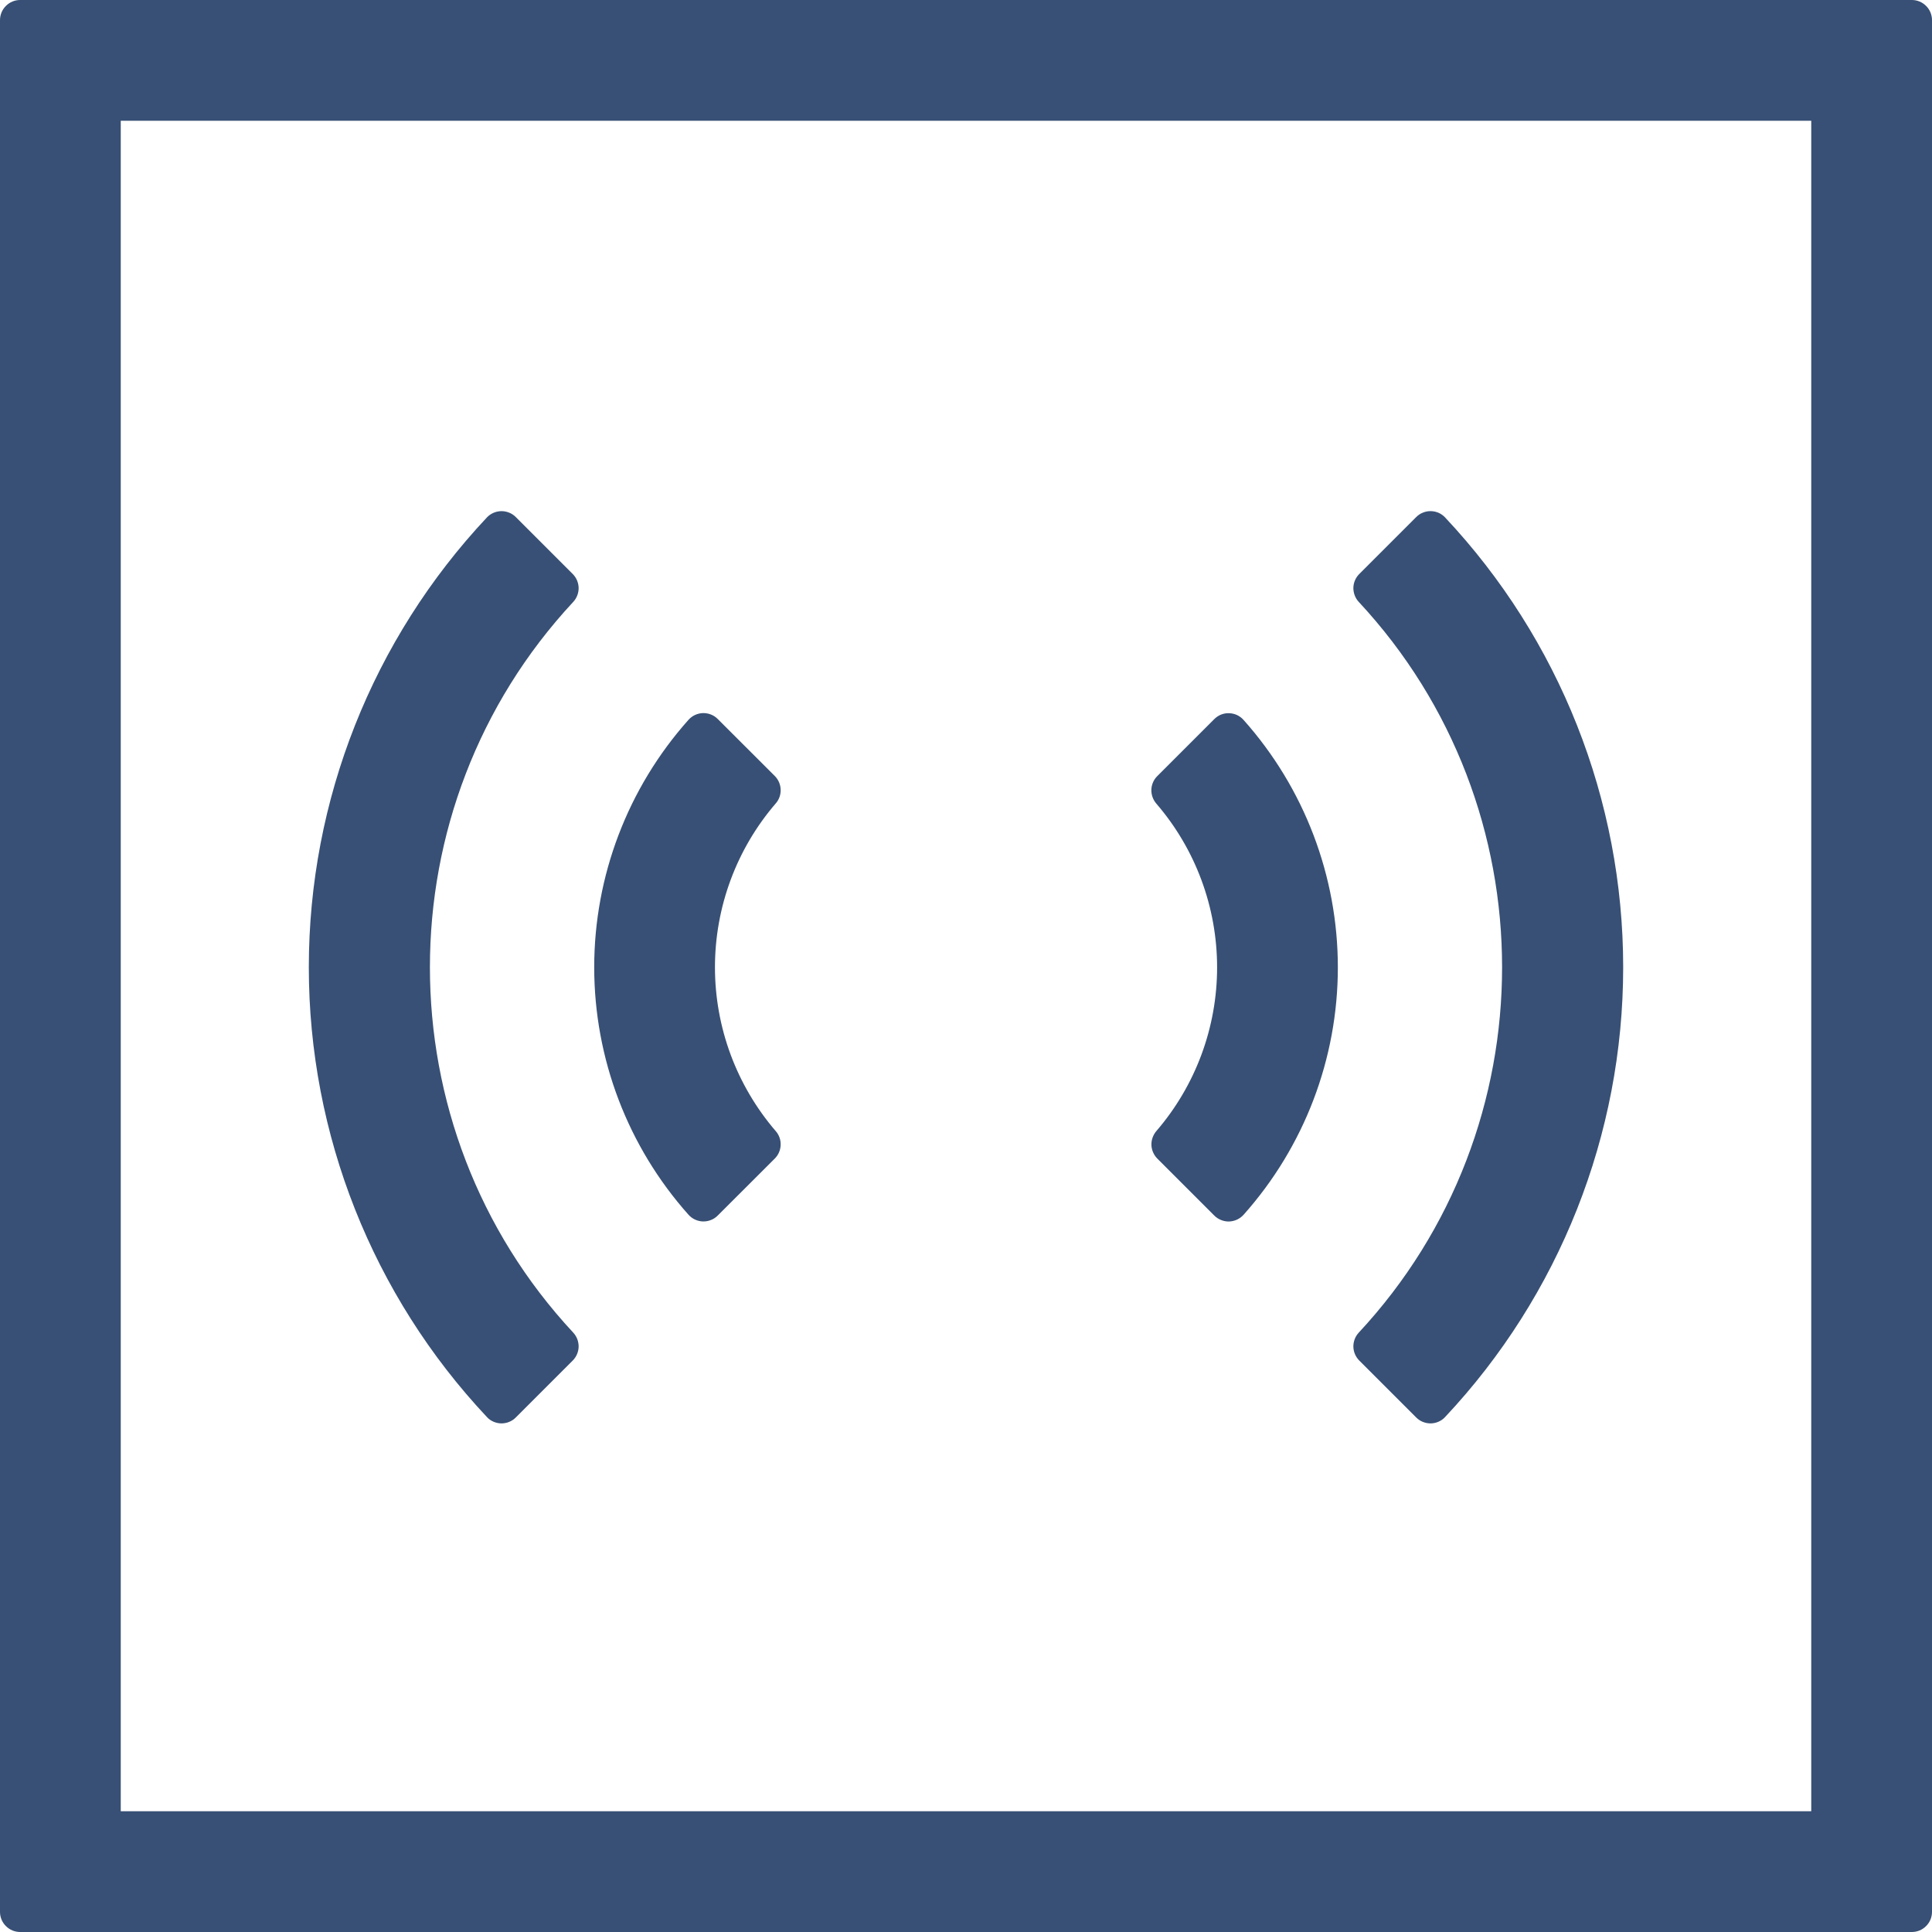
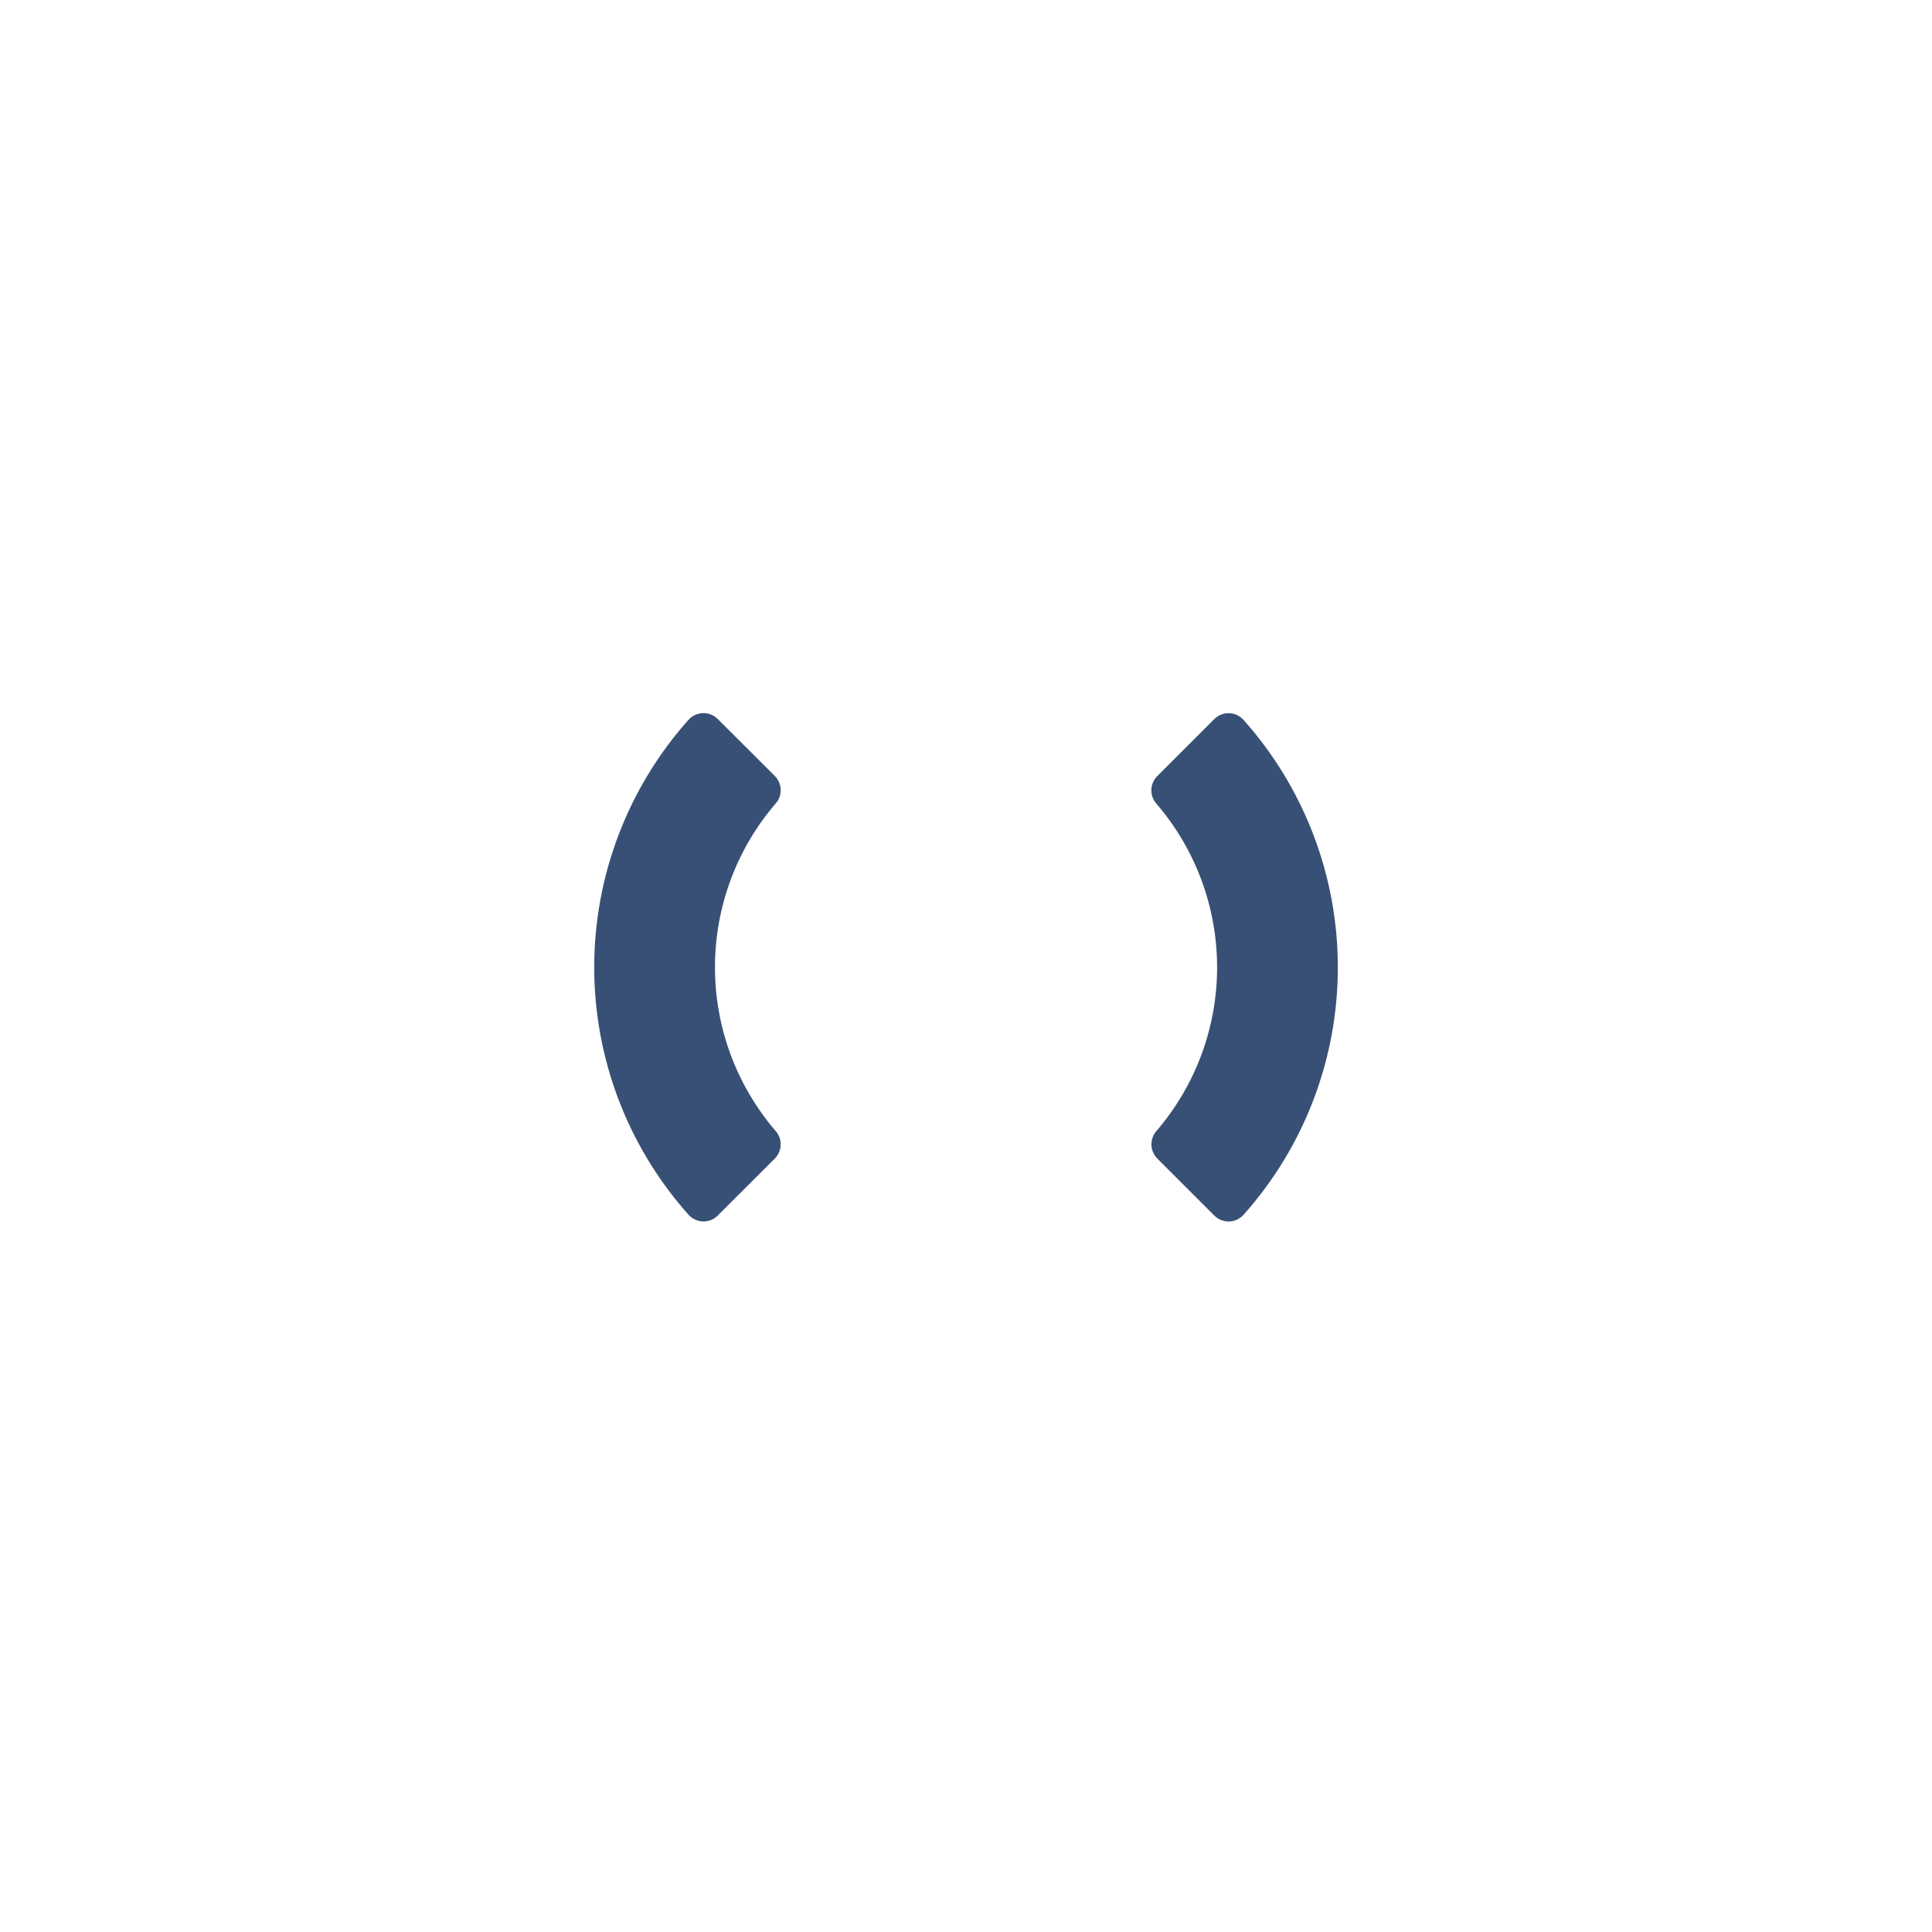
<svg xmlns="http://www.w3.org/2000/svg" width="32" height="32" viewBox="0 0 32 32" fill="none">
-   <path d="M30 2V30H2V2H30ZM31.667 0H0.333C0.245 0 0.16 0.035 0.098 0.098C0.035 0.16 0 0.245 0 0.333V31.667C0 31.755 0.035 31.84 0.098 31.902C0.16 31.965 0.245 32 0.333 32H31.667C31.755 32 31.84 31.965 31.902 31.902C31.965 31.84 32 31.755 32 31.667V0.333C32 0.245 31.965 0.16 31.902 0.098C31.84 0.035 31.755 0 31.667 0Z" fill="#385075" />
  <path d="M20.112 20.133L19.166 19.187C19.108 19.127 19.074 19.047 19.071 18.964C19.069 18.88 19.098 18.799 19.152 18.735C19.802 17.981 20.159 17.018 20.159 16.023C20.159 15.027 19.802 14.064 19.152 13.31C19.097 13.246 19.068 13.164 19.07 13.08C19.073 12.996 19.107 12.916 19.166 12.857L20.112 11.911C20.144 11.879 20.182 11.853 20.224 11.836C20.267 11.819 20.312 11.811 20.357 11.813C20.402 11.814 20.447 11.824 20.488 11.843C20.53 11.863 20.567 11.89 20.597 11.924C21.603 13.052 22.159 14.511 22.159 16.023C22.159 17.534 21.603 18.993 20.597 20.121C20.566 20.155 20.529 20.182 20.488 20.201C20.447 20.22 20.402 20.23 20.357 20.232C20.311 20.233 20.266 20.224 20.224 20.207C20.182 20.19 20.144 20.165 20.112 20.133ZM11.888 20.133C11.856 20.165 11.818 20.191 11.776 20.207C11.734 20.224 11.689 20.232 11.643 20.231C11.598 20.23 11.554 20.219 11.512 20.2C11.471 20.181 11.435 20.154 11.404 20.12C10.398 18.992 9.842 17.533 9.842 16.021C9.842 14.509 10.398 13.05 11.404 11.922C11.435 11.888 11.471 11.861 11.512 11.842C11.554 11.823 11.598 11.812 11.643 11.811C11.689 11.81 11.734 11.818 11.776 11.835C11.818 11.851 11.856 11.877 11.888 11.909L12.835 12.855C12.894 12.915 12.928 12.995 12.93 13.079C12.933 13.163 12.904 13.245 12.848 13.308C12.199 14.062 11.842 15.025 11.842 16.021C11.842 17.017 12.199 17.979 12.848 18.734C12.904 18.797 12.933 18.879 12.93 18.963C12.928 19.047 12.894 19.127 12.835 19.187L11.888 20.133Z" fill="#385075" />
-   <path d="M23.457 23.478L22.514 22.535C22.453 22.474 22.418 22.392 22.416 22.306C22.415 22.22 22.446 22.137 22.504 22.074C25.671 18.672 25.671 13.37 22.504 9.968C22.446 9.905 22.415 9.821 22.416 9.735C22.418 9.65 22.453 9.568 22.514 9.507L23.457 8.564C23.489 8.532 23.526 8.507 23.567 8.491C23.608 8.474 23.653 8.465 23.697 8.466C23.741 8.466 23.785 8.476 23.826 8.493C23.867 8.511 23.904 8.537 23.934 8.569C25.83 10.587 26.885 13.252 26.885 16.021C26.885 18.789 25.83 21.454 23.934 23.472C23.904 23.505 23.867 23.53 23.826 23.548C23.785 23.566 23.742 23.575 23.697 23.576C23.653 23.576 23.609 23.568 23.567 23.551C23.526 23.535 23.489 23.51 23.457 23.478ZM8.543 23.478C8.511 23.51 8.474 23.535 8.433 23.551C8.392 23.568 8.347 23.576 8.303 23.576C8.259 23.575 8.215 23.566 8.174 23.548C8.133 23.53 8.096 23.505 8.066 23.472C6.17 21.454 5.115 18.79 5.115 16.021C5.115 13.252 6.17 10.588 8.066 8.569C8.096 8.537 8.133 8.512 8.174 8.494C8.215 8.476 8.259 8.467 8.303 8.466C8.347 8.466 8.392 8.474 8.433 8.491C8.474 8.507 8.511 8.532 8.543 8.564L9.486 9.507C9.547 9.568 9.582 9.65 9.584 9.736C9.585 9.822 9.554 9.905 9.496 9.968C6.329 13.37 6.329 18.672 9.496 22.074C9.554 22.137 9.585 22.22 9.584 22.306C9.582 22.392 9.547 22.474 9.486 22.535L8.543 23.478Z" fill="#385075" />
</svg>